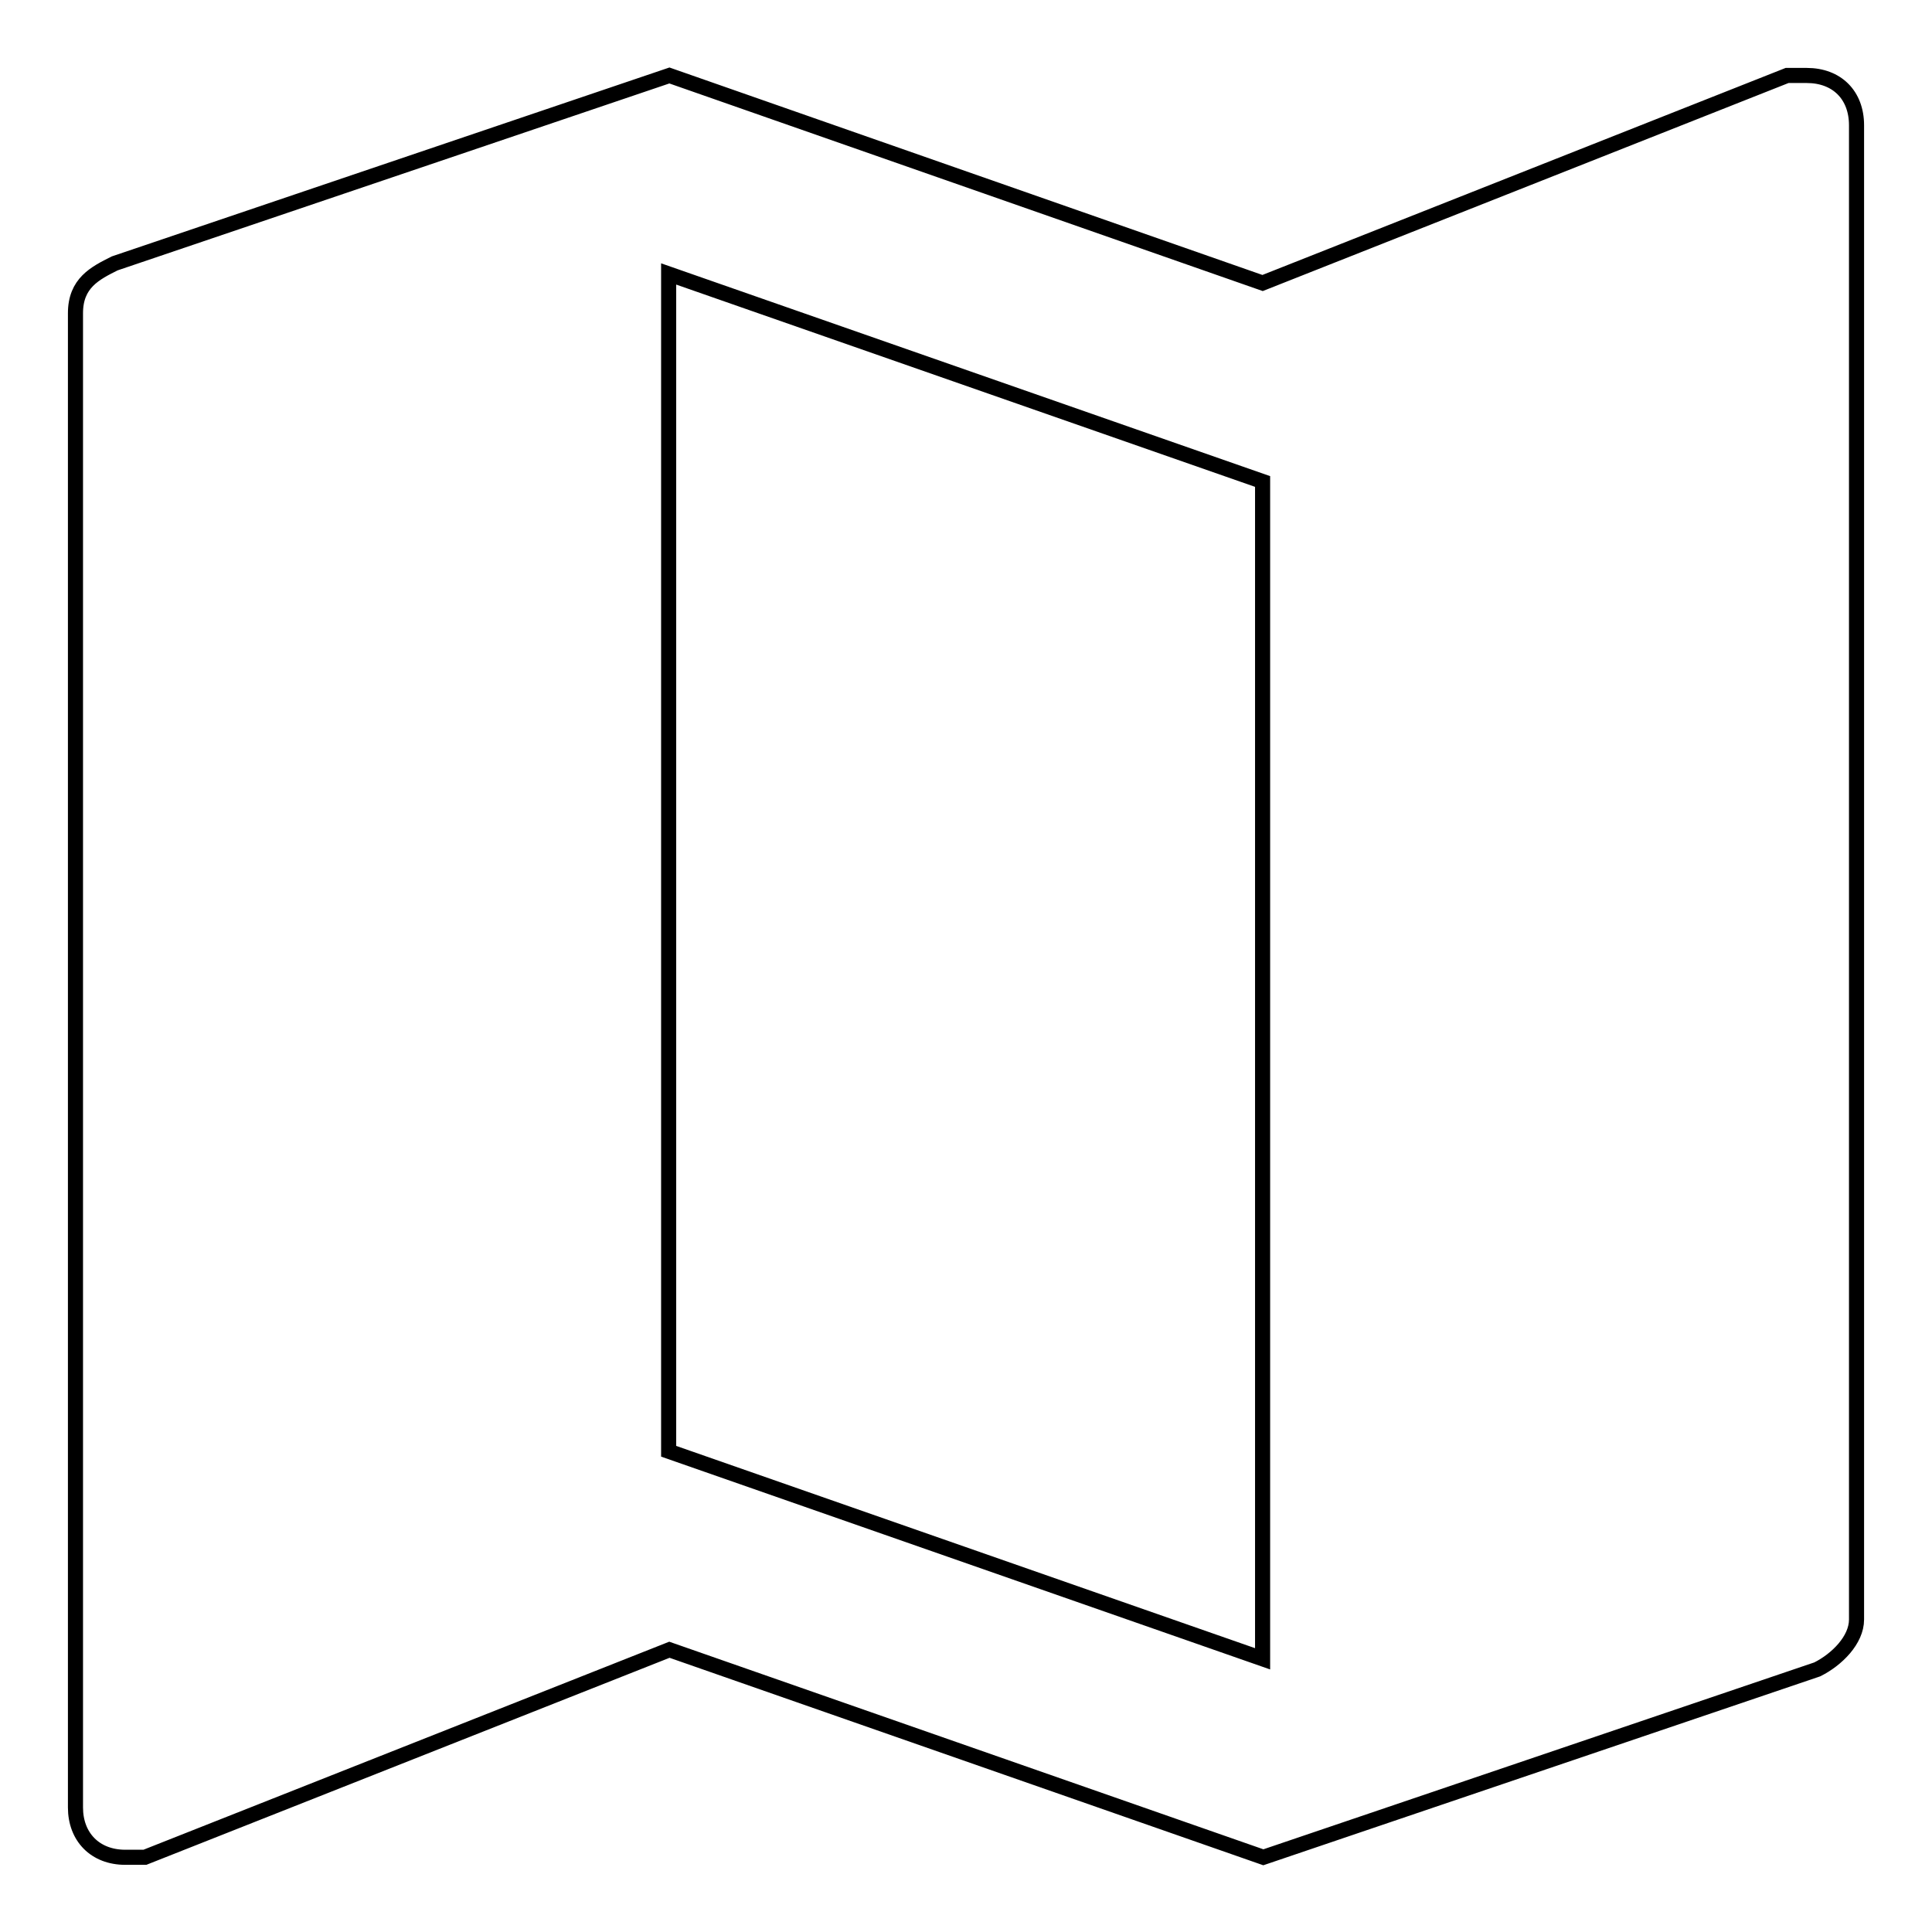
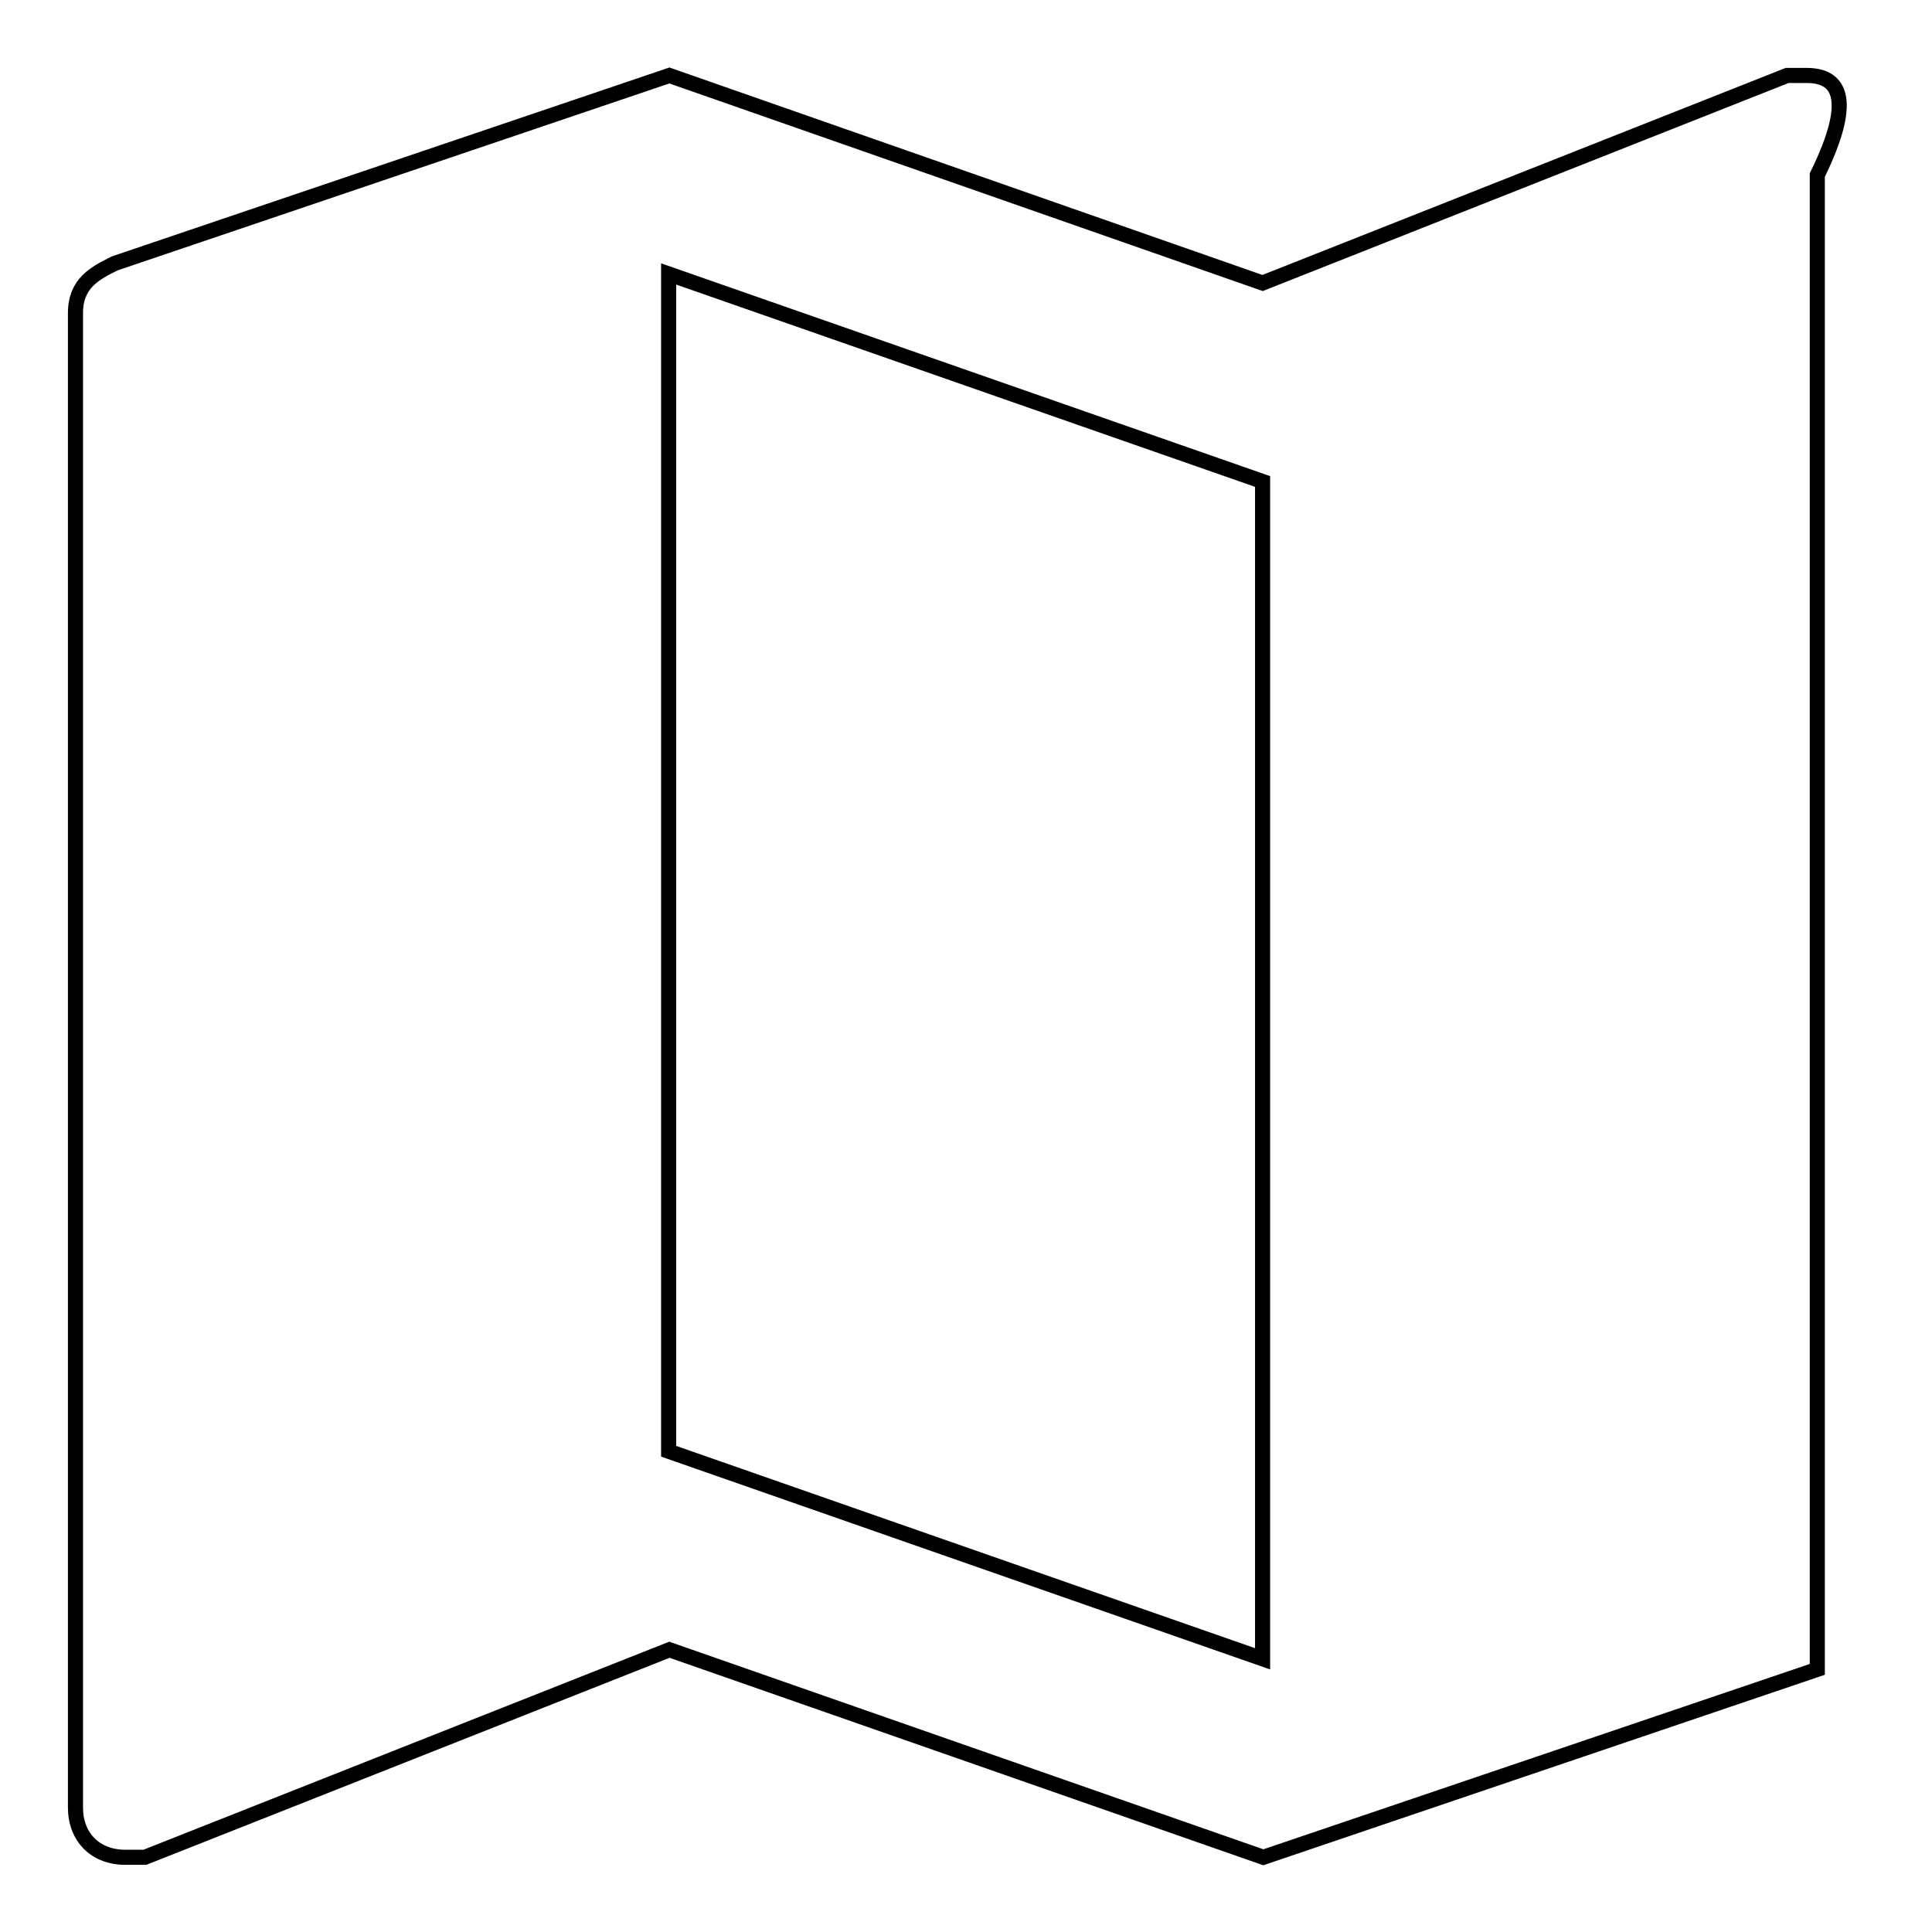
<svg xmlns="http://www.w3.org/2000/svg" version="1.1" x="0px" y="0px" viewBox="0 0 256 256" enable-background="new 0 0 256 256" xml:space="preserve">
  <g>
-     <path stroke-width="2" fill-opacity="0" stroke="#000000" d="M239.4,10h-2.6l-69.5,27.5L88.7,10L15.2,34.9c-2.6,1.3-5.2,2.6-5.2,6.6v198c0,3.9,2.6,6.6,6.6,6.6h2.6 l69.5-27.5l78.7,27.5l73.4-24.9c2.6-1.3,5.2-3.9,5.2-6.6v-198C246,12.6,243.4,10,239.4,10z M167.3,219.8l-78.7-27.5v-156l78.7,27.5 V219.8z" />
+     <path stroke-width="2" fill-opacity="0" stroke="#000000" d="M239.4,10h-2.6l-69.5,27.5L88.7,10L15.2,34.9c-2.6,1.3-5.2,2.6-5.2,6.6v198c0,3.9,2.6,6.6,6.6,6.6h2.6 l69.5-27.5l78.7,27.5l73.4-24.9v-198C246,12.6,243.4,10,239.4,10z M167.3,219.8l-78.7-27.5v-156l78.7,27.5 V219.8z" />
  </g>
</svg>